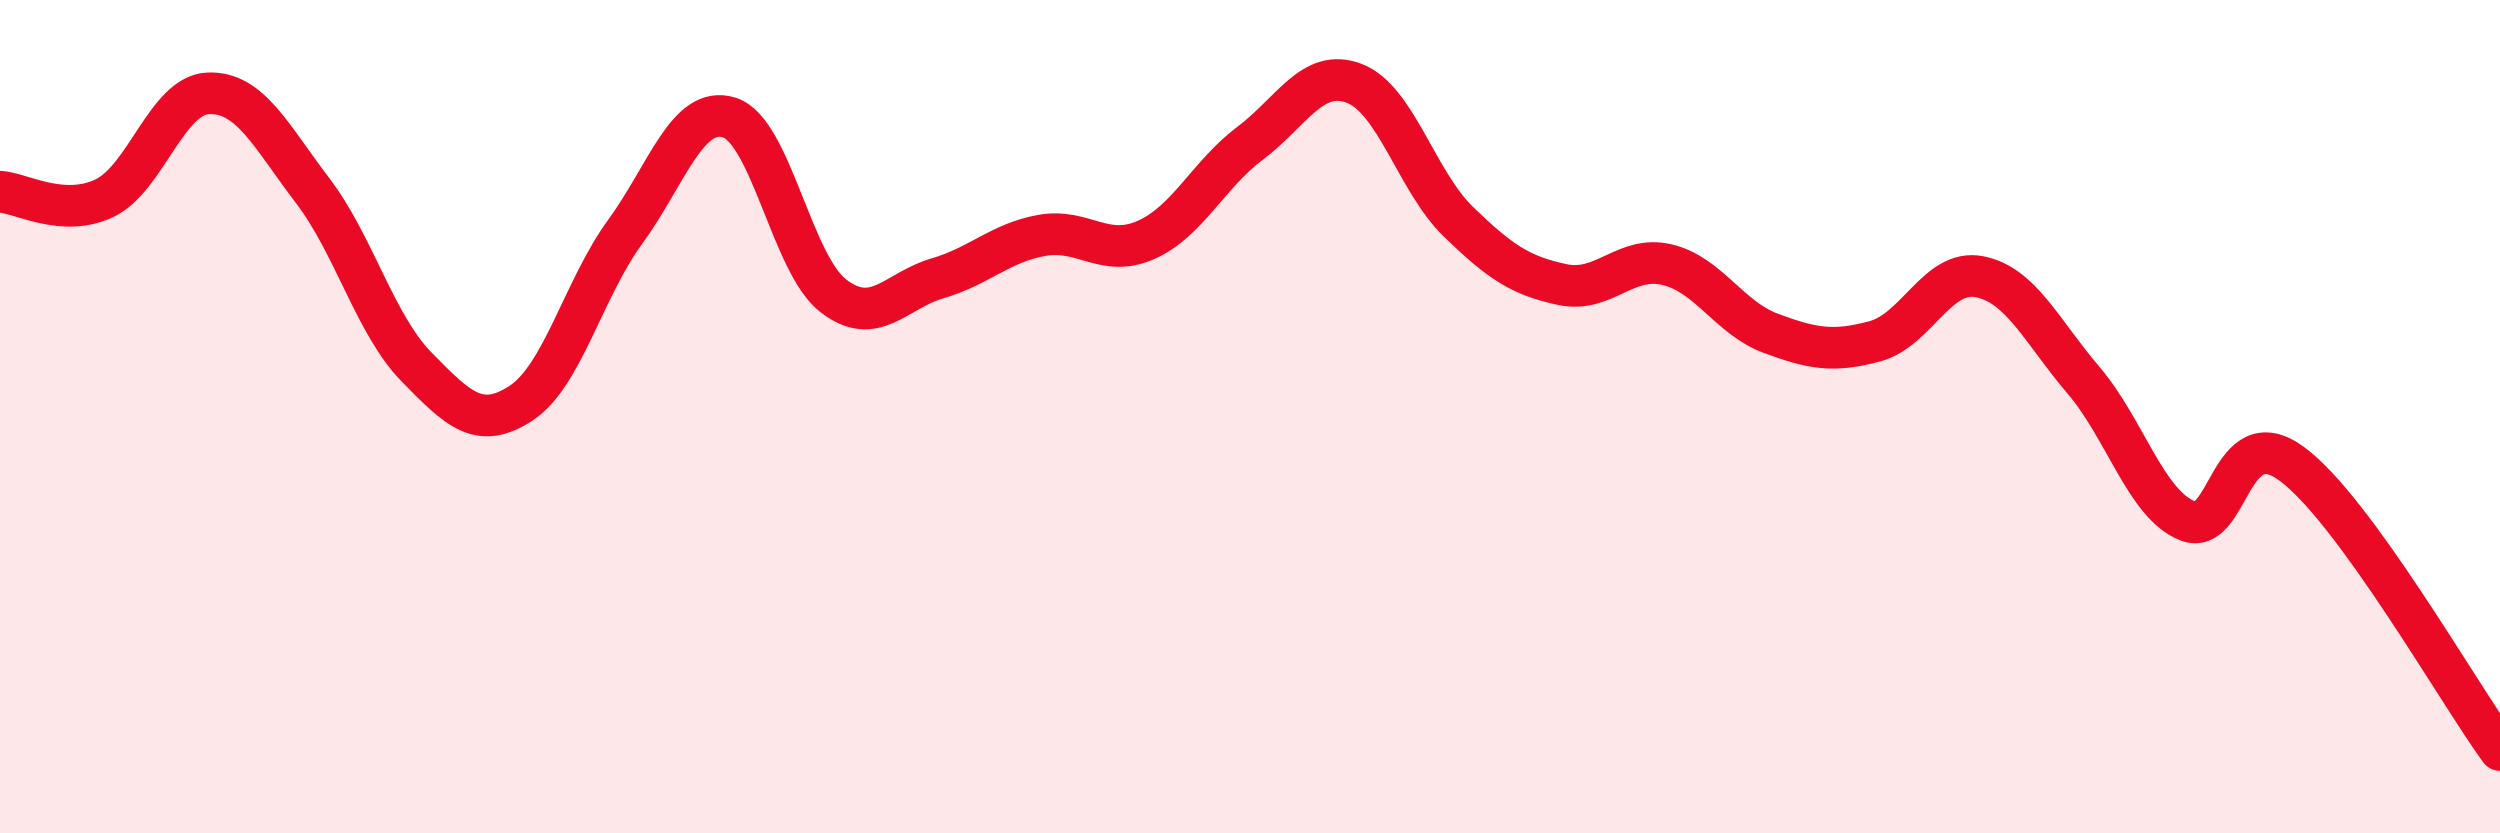
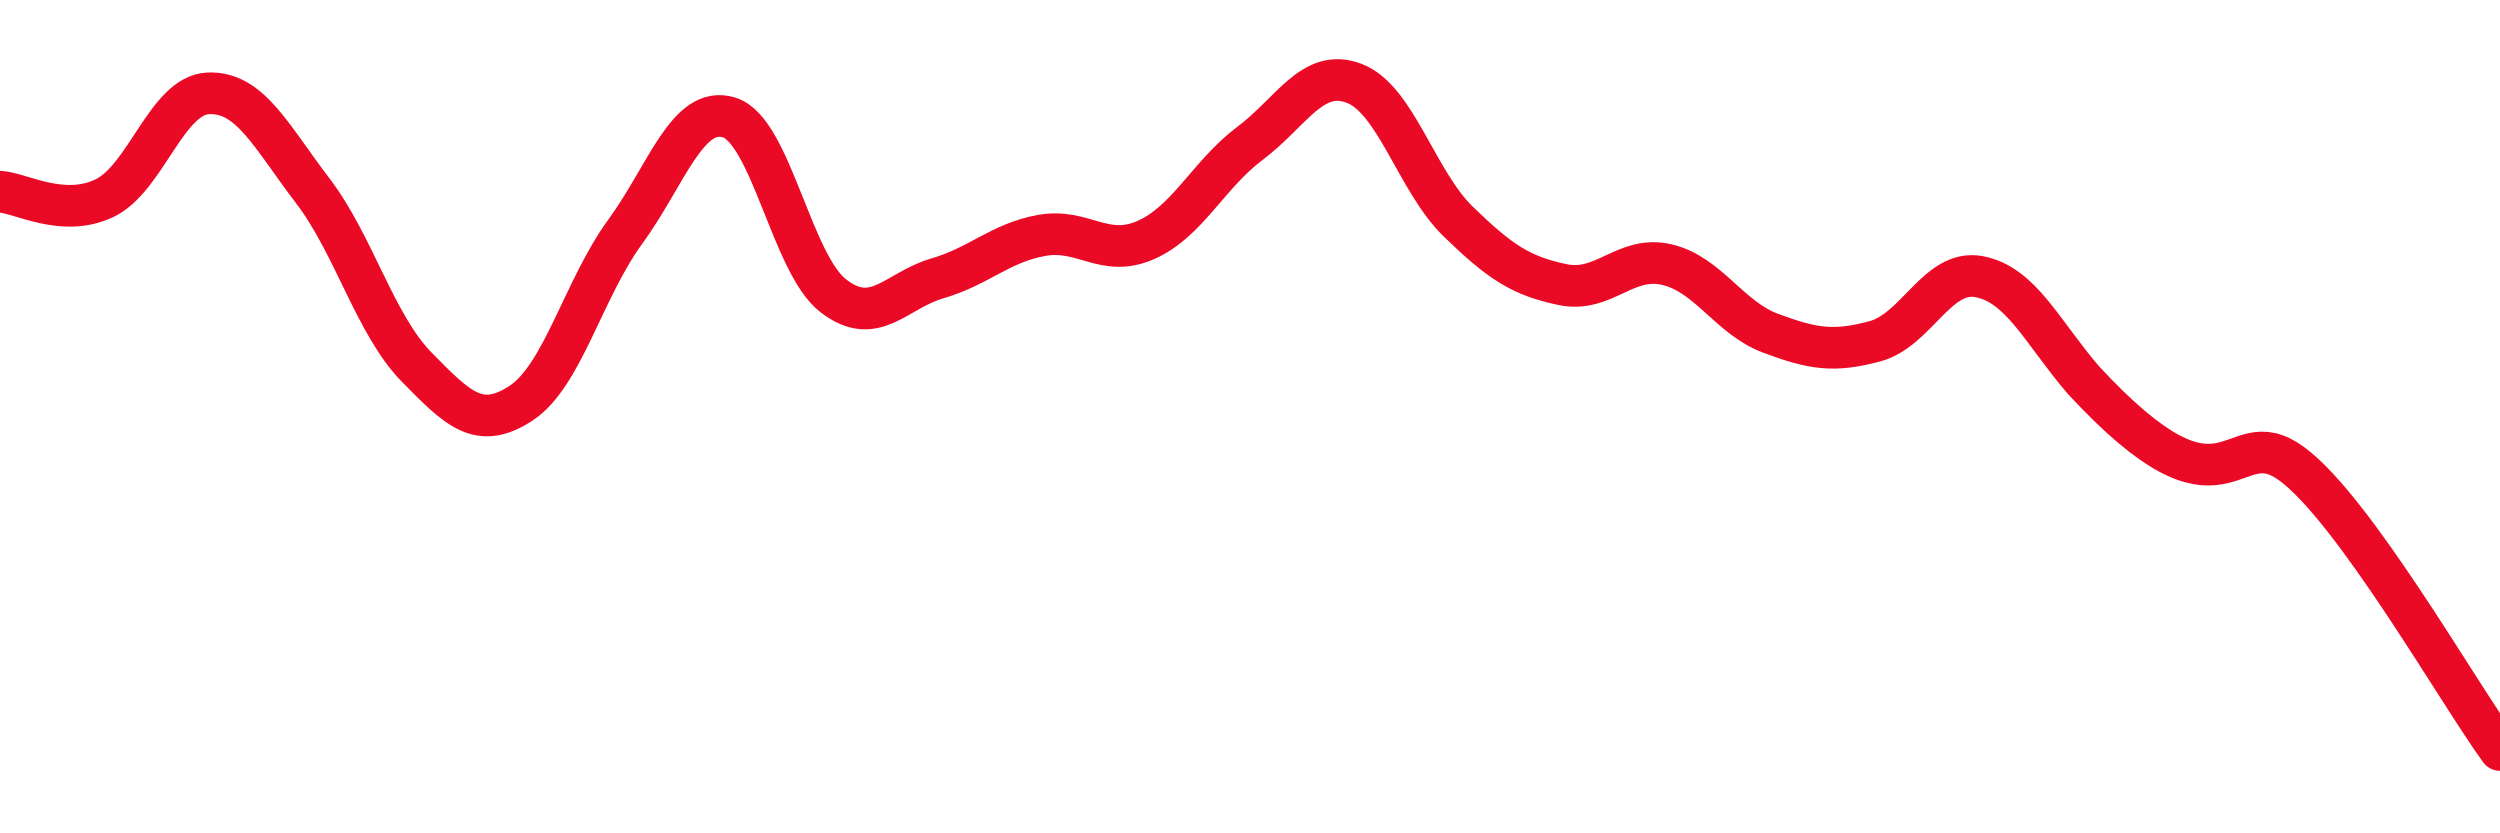
<svg xmlns="http://www.w3.org/2000/svg" width="60" height="20" viewBox="0 0 60 20">
-   <path d="M 0,4.6 C 0.5,4.63 1.5,5.23 2.5,4.76 C 3.5,4.29 4,2.28 5,2.24 C 6,2.2 6.5,3.26 7.5,4.57 C 8.5,5.88 9,7.79 10,8.81 C 11,9.83 11.5,10.33 12.5,9.68 C 13.5,9.03 14,6.94 15,5.57 C 16,4.2 16.5,2.51 17.5,2.82 C 18.5,3.13 19,6.33 20,7.1 C 21,7.87 21.5,6.97 22.5,6.68 C 23.5,6.39 24,5.83 25,5.65 C 26,5.47 26.5,6.2 27.5,5.76 C 28.5,5.32 29,4.19 30,3.44 C 31,2.69 31.5,1.62 32.5,2 C 33.5,2.38 34,4.35 35,5.32 C 36,6.29 36.5,6.62 37.5,6.83 C 38.5,7.04 39,6.12 40,6.35 C 41,6.58 41.5,7.63 42.5,8 C 43.5,8.37 44,8.46 45,8.19 C 46,7.92 46.5,6.45 47.5,6.64 C 48.5,6.83 49,7.95 50,9.12 C 51,10.29 51.5,12.1 52.5,12.5 C 53.5,12.9 53.5,10.03 55,11.13 C 56.5,12.23 59,16.63 60,18L60 20L0 20Z" fill="#EB0A25" opacity="0.1" stroke-linecap="round" stroke-linejoin="round" />
-   <path d="M 0,4.6 C 0.5,4.63 1.5,5.23 2.5,4.76 C 3.5,4.29 4,2.28 5,2.24 C 6,2.2 6.5,3.26 7.5,4.57 C 8.5,5.88 9,7.79 10,8.81 C 11,9.83 11.5,10.33 12.5,9.68 C 13.5,9.03 14,6.94 15,5.57 C 16,4.2 16.5,2.51 17.5,2.82 C 18.5,3.13 19,6.33 20,7.1 C 21,7.87 21.5,6.97 22.5,6.68 C 23.5,6.39 24,5.83 25,5.65 C 26,5.47 26.5,6.2 27.5,5.76 C 28.5,5.32 29,4.19 30,3.44 C 31,2.69 31.5,1.62 32.5,2 C 33.5,2.38 34,4.35 35,5.32 C 36,6.29 36.5,6.62 37.5,6.83 C 38.5,7.04 39,6.12 40,6.35 C 41,6.58 41.5,7.63 42.5,8 C 43.5,8.37 44,8.46 45,8.19 C 46,7.92 46.5,6.45 47.5,6.64 C 48.5,6.83 49,7.95 50,9.12 C 51,10.29 51.5,12.1 52.5,12.5 C 53.5,12.9 53.5,10.03 55,11.13 C 56.5,12.23 59,16.63 60,18" stroke="#EB0A25" stroke-width="1" fill="none" stroke-linecap="round" stroke-linejoin="round" />
+   <path d="M 0,4.6 C 0.5,4.63 1.5,5.23 2.5,4.76 C 3.5,4.29 4,2.28 5,2.24 C 6,2.2 6.5,3.26 7.5,4.57 C 8.5,5.88 9,7.79 10,8.81 C 11,9.83 11.5,10.33 12.5,9.68 C 13.5,9.03 14,6.94 15,5.57 C 16,4.2 16.5,2.51 17.5,2.82 C 18.5,3.13 19,6.33 20,7.1 C 21,7.87 21.5,6.97 22.5,6.68 C 23.5,6.39 24,5.83 25,5.65 C 26,5.47 26.5,6.2 27.5,5.76 C 28.5,5.32 29,4.19 30,3.44 C 31,2.69 31.5,1.62 32.5,2 C 33.5,2.38 34,4.35 35,5.32 C 36,6.29 36.5,6.62 37.5,6.83 C 38.5,7.04 39,6.12 40,6.35 C 41,6.58 41.5,7.63 42.5,8 C 43.5,8.37 44,8.46 45,8.19 C 46,7.92 46.5,6.45 47.5,6.64 C 48.5,6.83 49,7.95 50,9.12 C 53.5,12.9 53.5,10.03 55,11.13 C 56.5,12.23 59,16.63 60,18" stroke="#EB0A25" stroke-width="1" fill="none" stroke-linecap="round" stroke-linejoin="round" />
</svg>